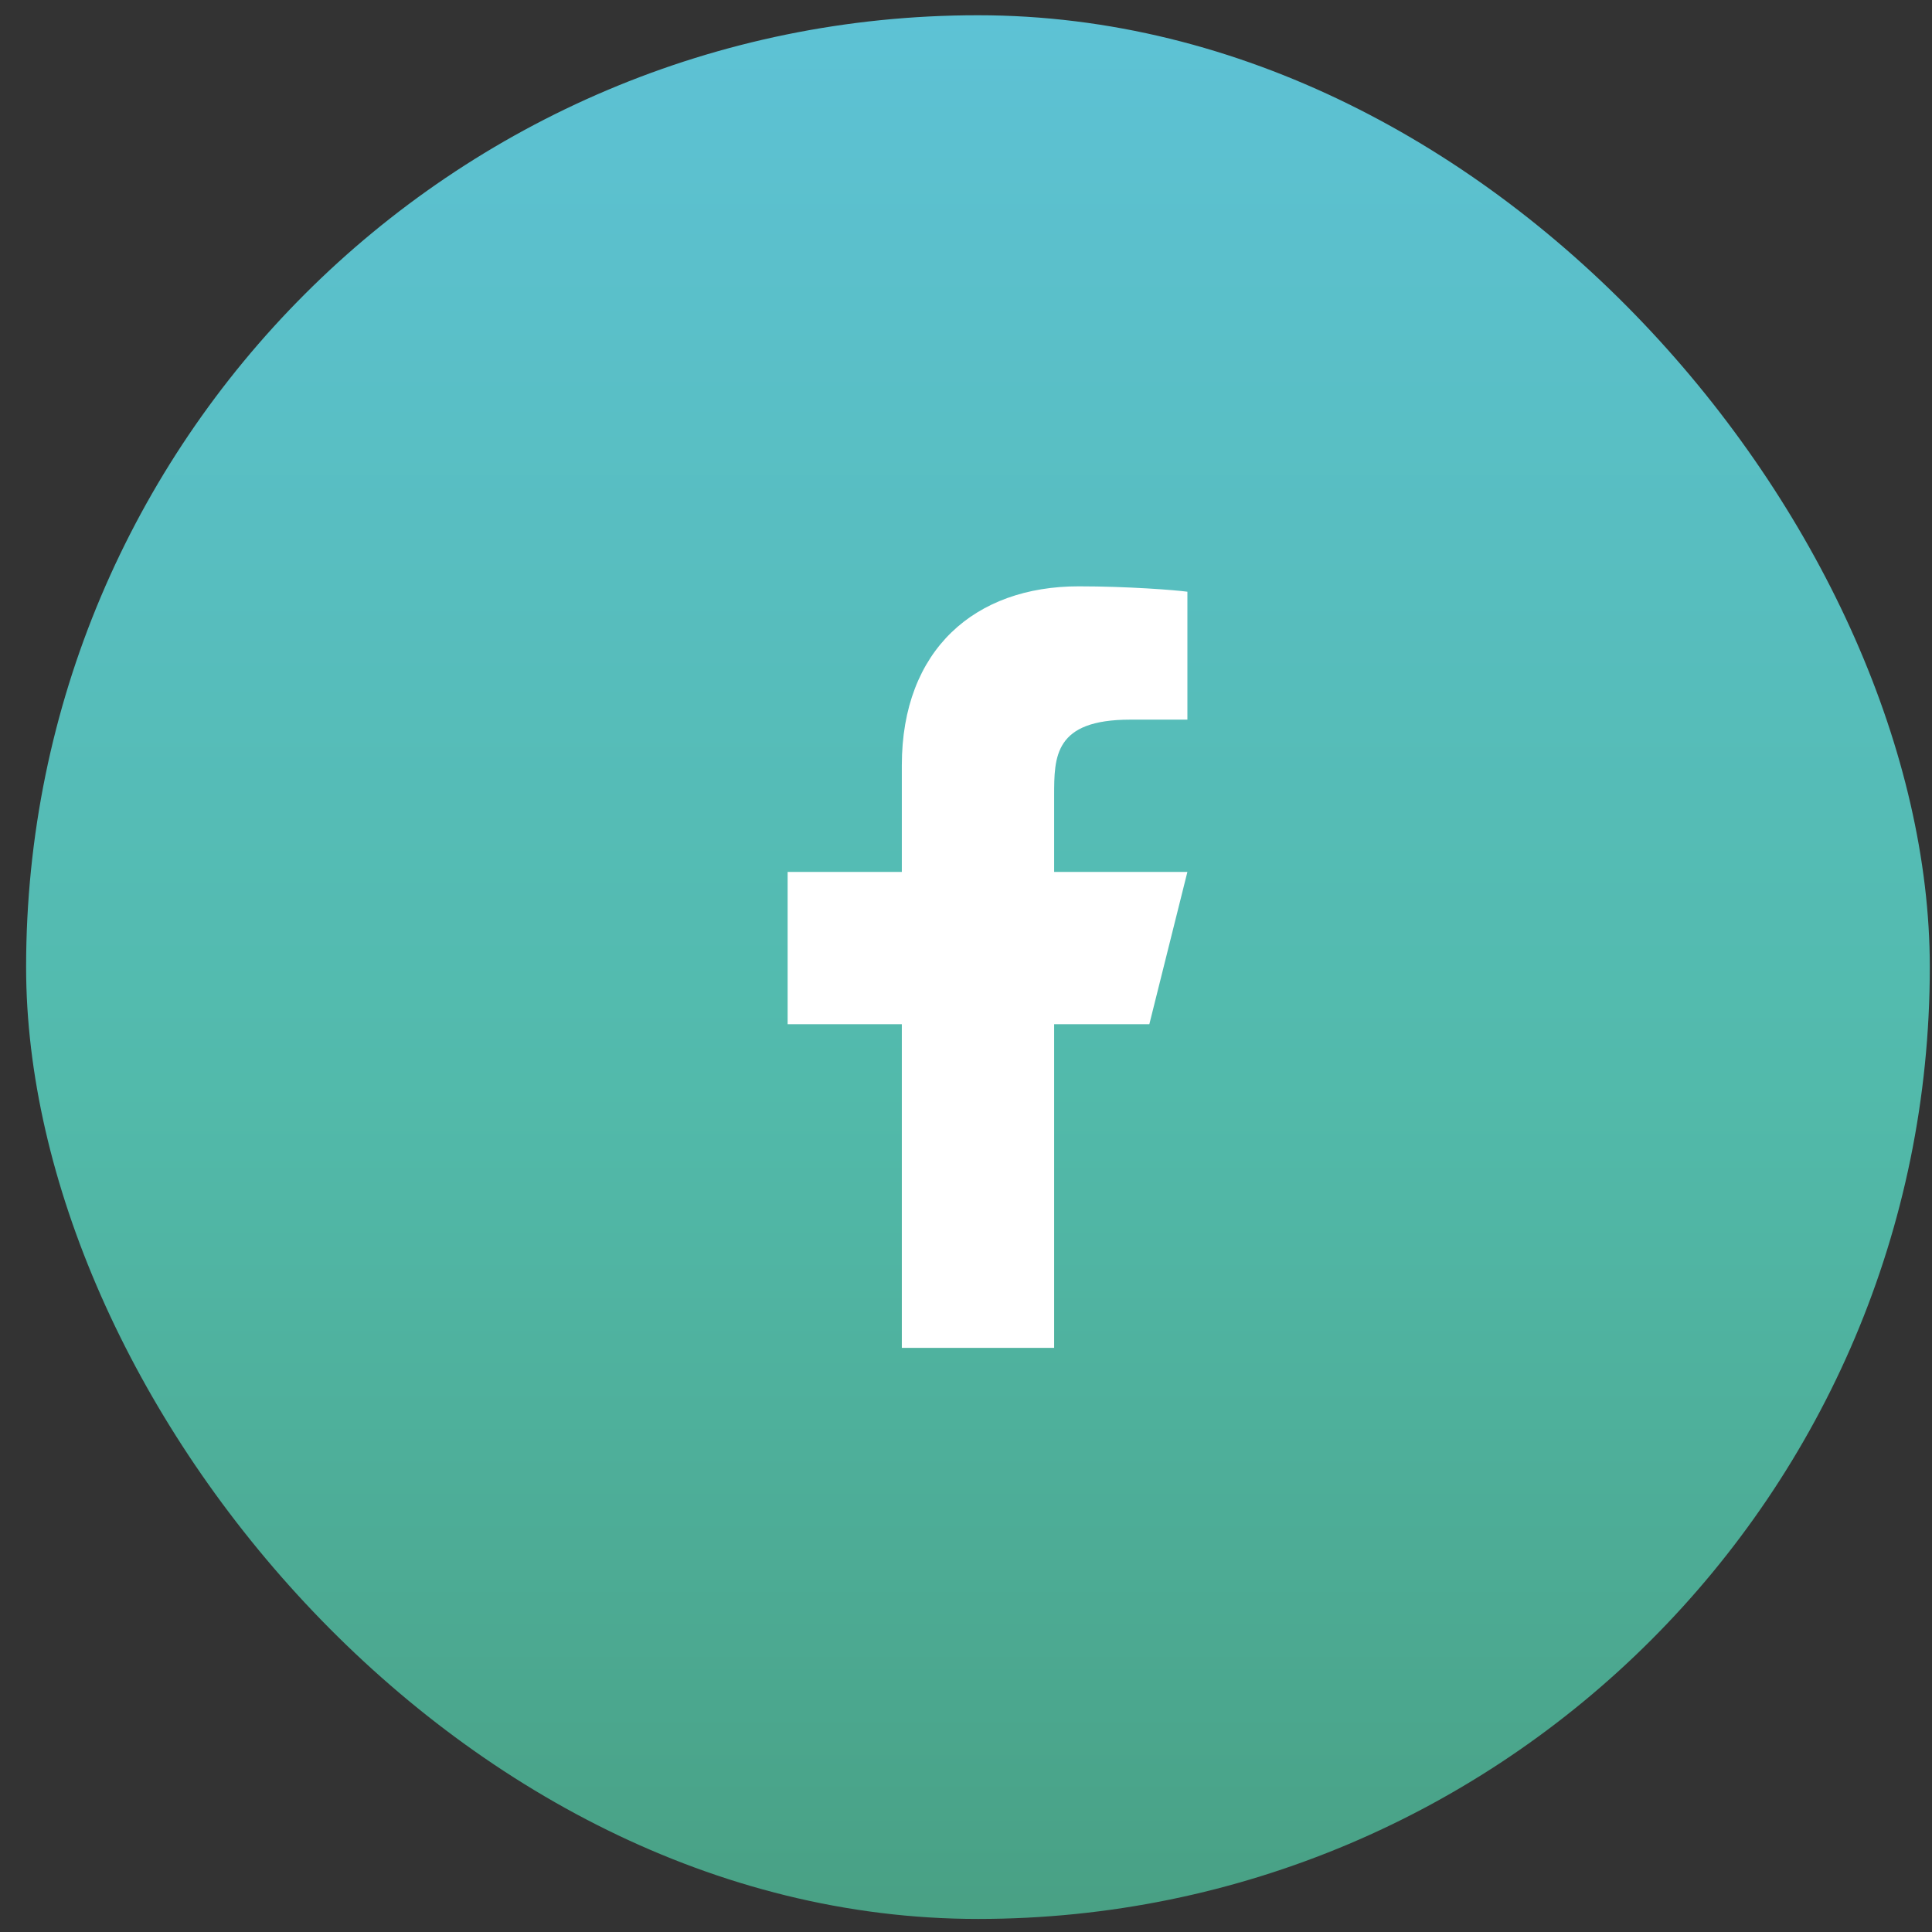
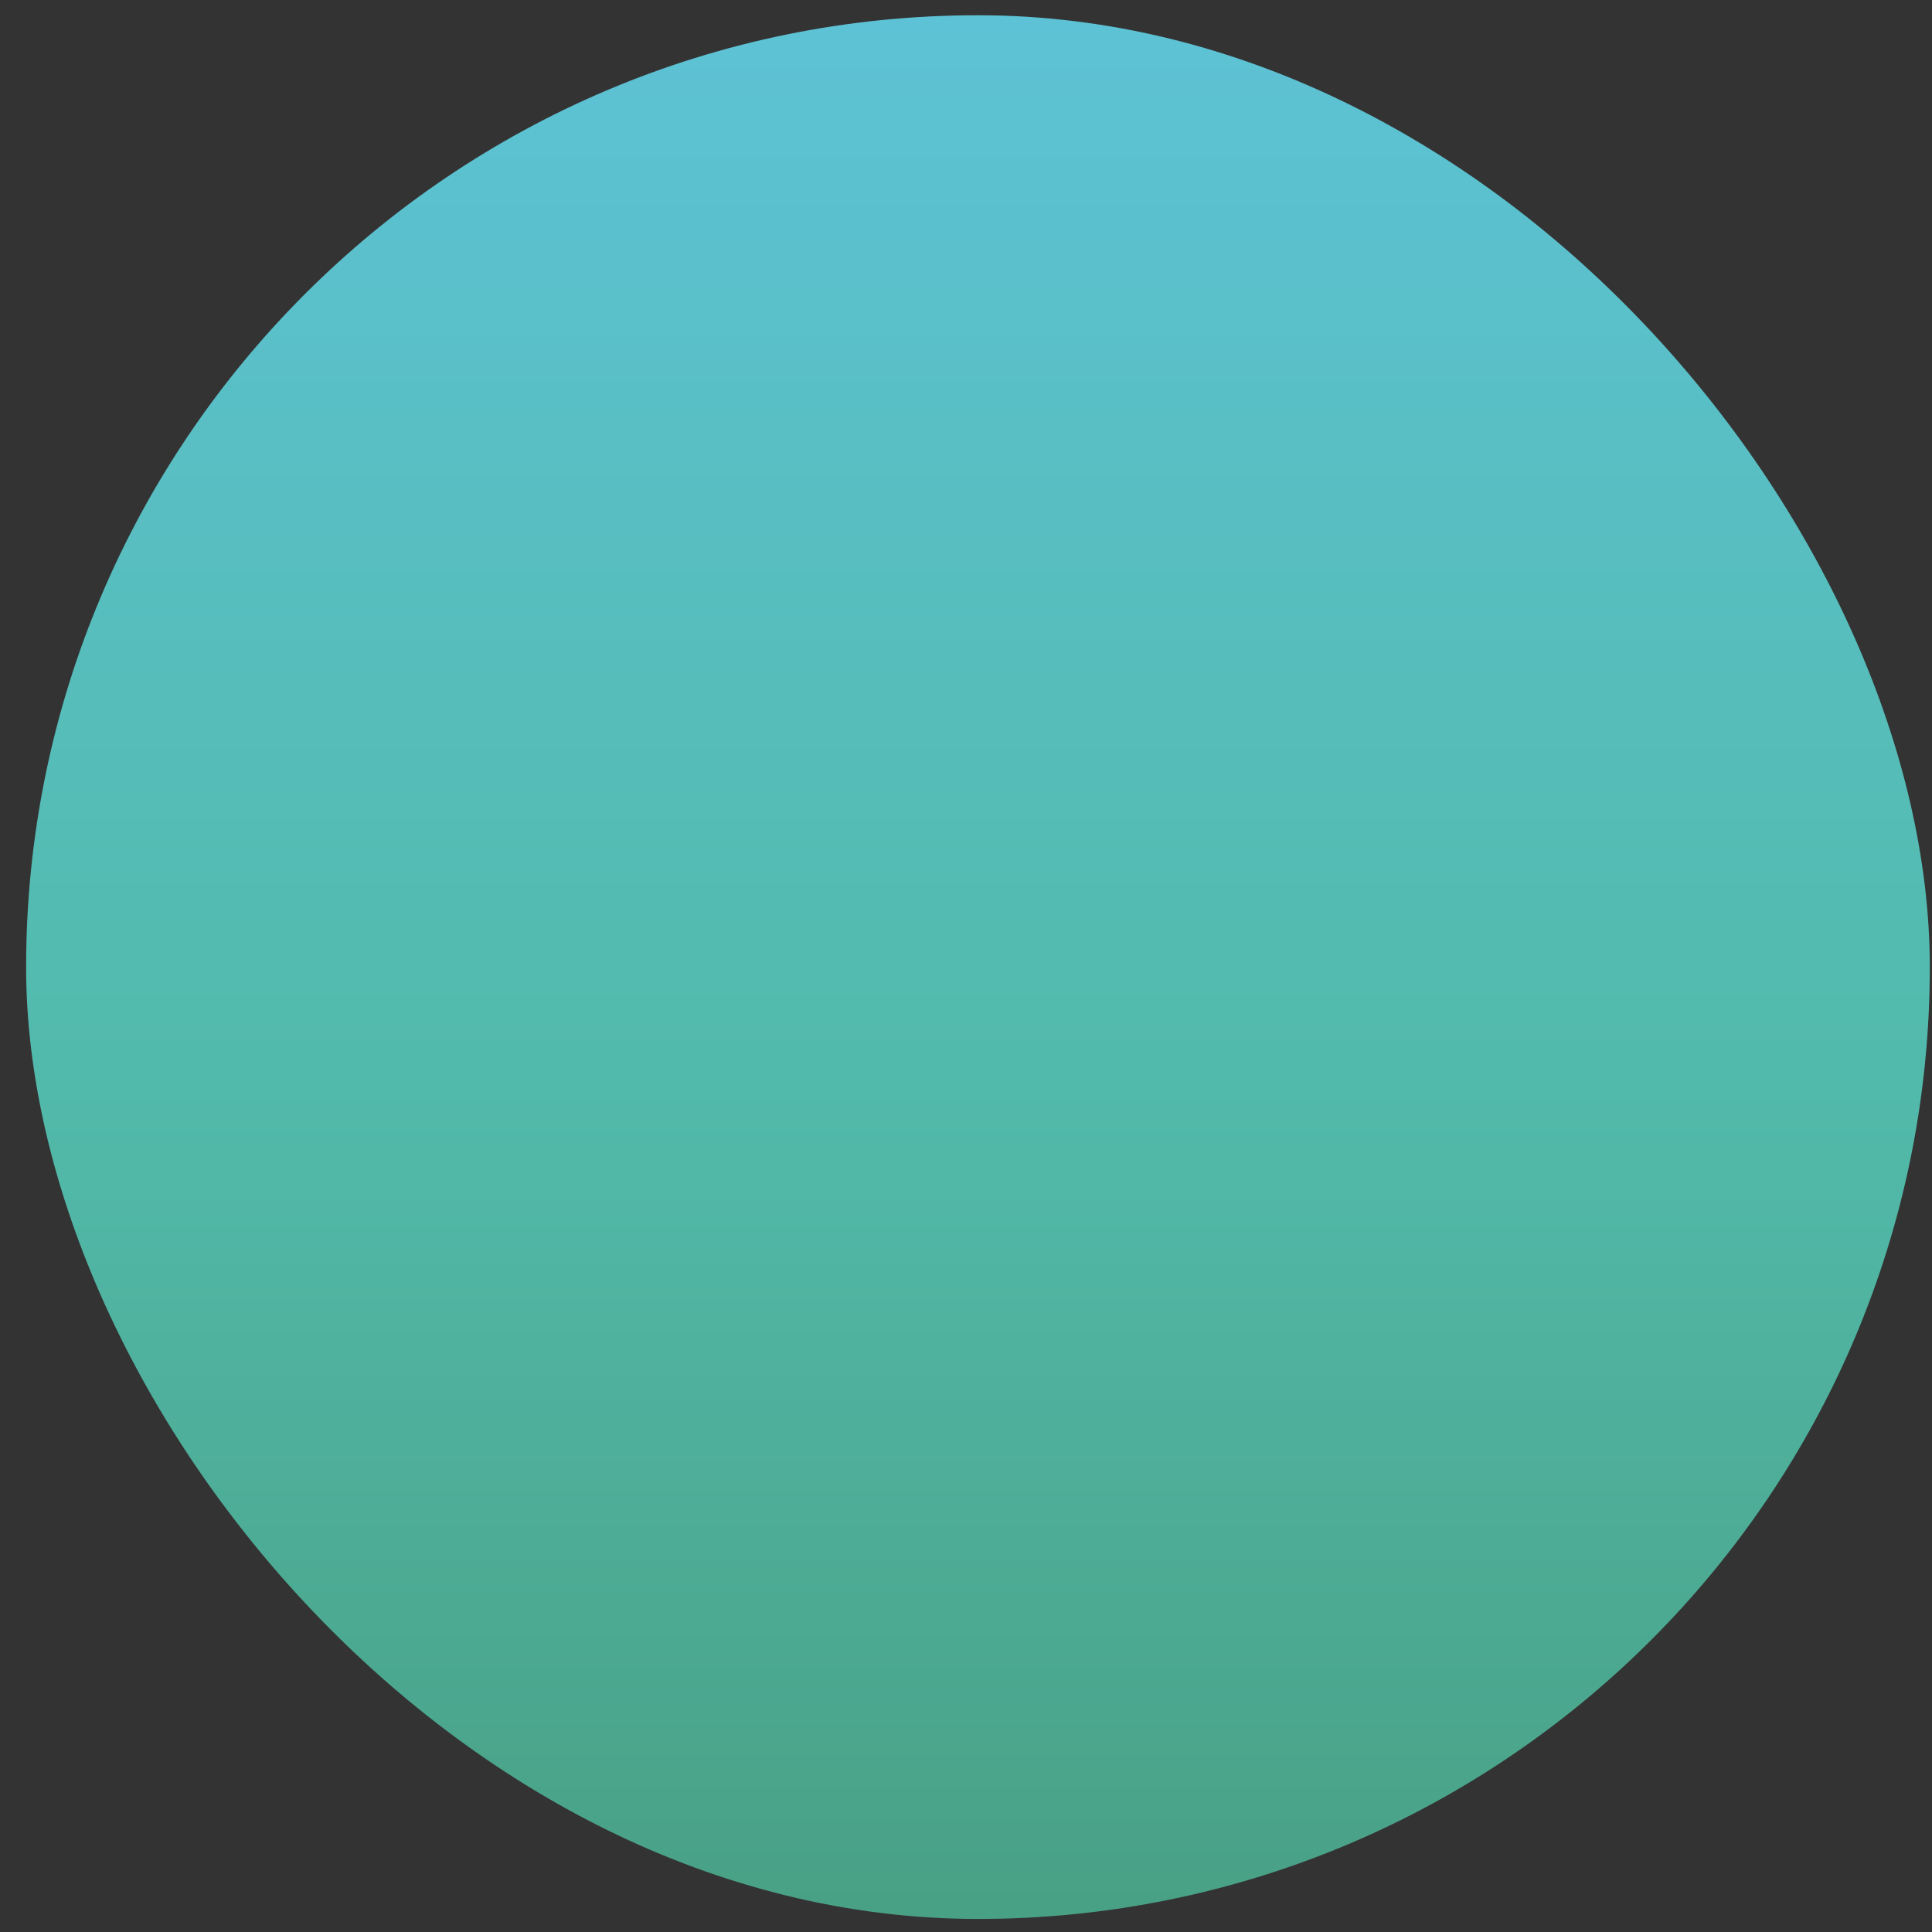
<svg xmlns="http://www.w3.org/2000/svg" width="37" height="37" viewBox="0 0 37 37" fill="none">
  <rect x="0" y="0" width="37" height="37" fill="#333333" stroke="none" />
  <rect x="0.5" y="0.292" width="36.458" height="36.458" rx="18.229" fill="url(#paint0_linear_1505_1254)" />
-   <path d="M20.188 19.615H22.011L22.74 16.698H20.188V15.24C20.188 14.489 20.188 13.782 21.646 13.782H22.74V11.332C22.503 11.3 21.605 11.229 20.657 11.229C18.677 11.229 17.271 12.438 17.271 14.657V16.698H15.084V19.615H17.271V25.813H20.188V19.615Z" fill="white" />
  <defs>
    <linearGradient id="paint0_linear_1505_1254" x1="18.729" y1="-2.579" x2="18.729" y2="41.433" gradientUnits="userSpaceOnUse">
      <stop stop-color="#5FC3DB" />
      <stop offset="0.531" stop-color="#52BAAB" />
      <stop offset="1" stop-color="#469979" />
    </linearGradient>
  </defs>
</svg>